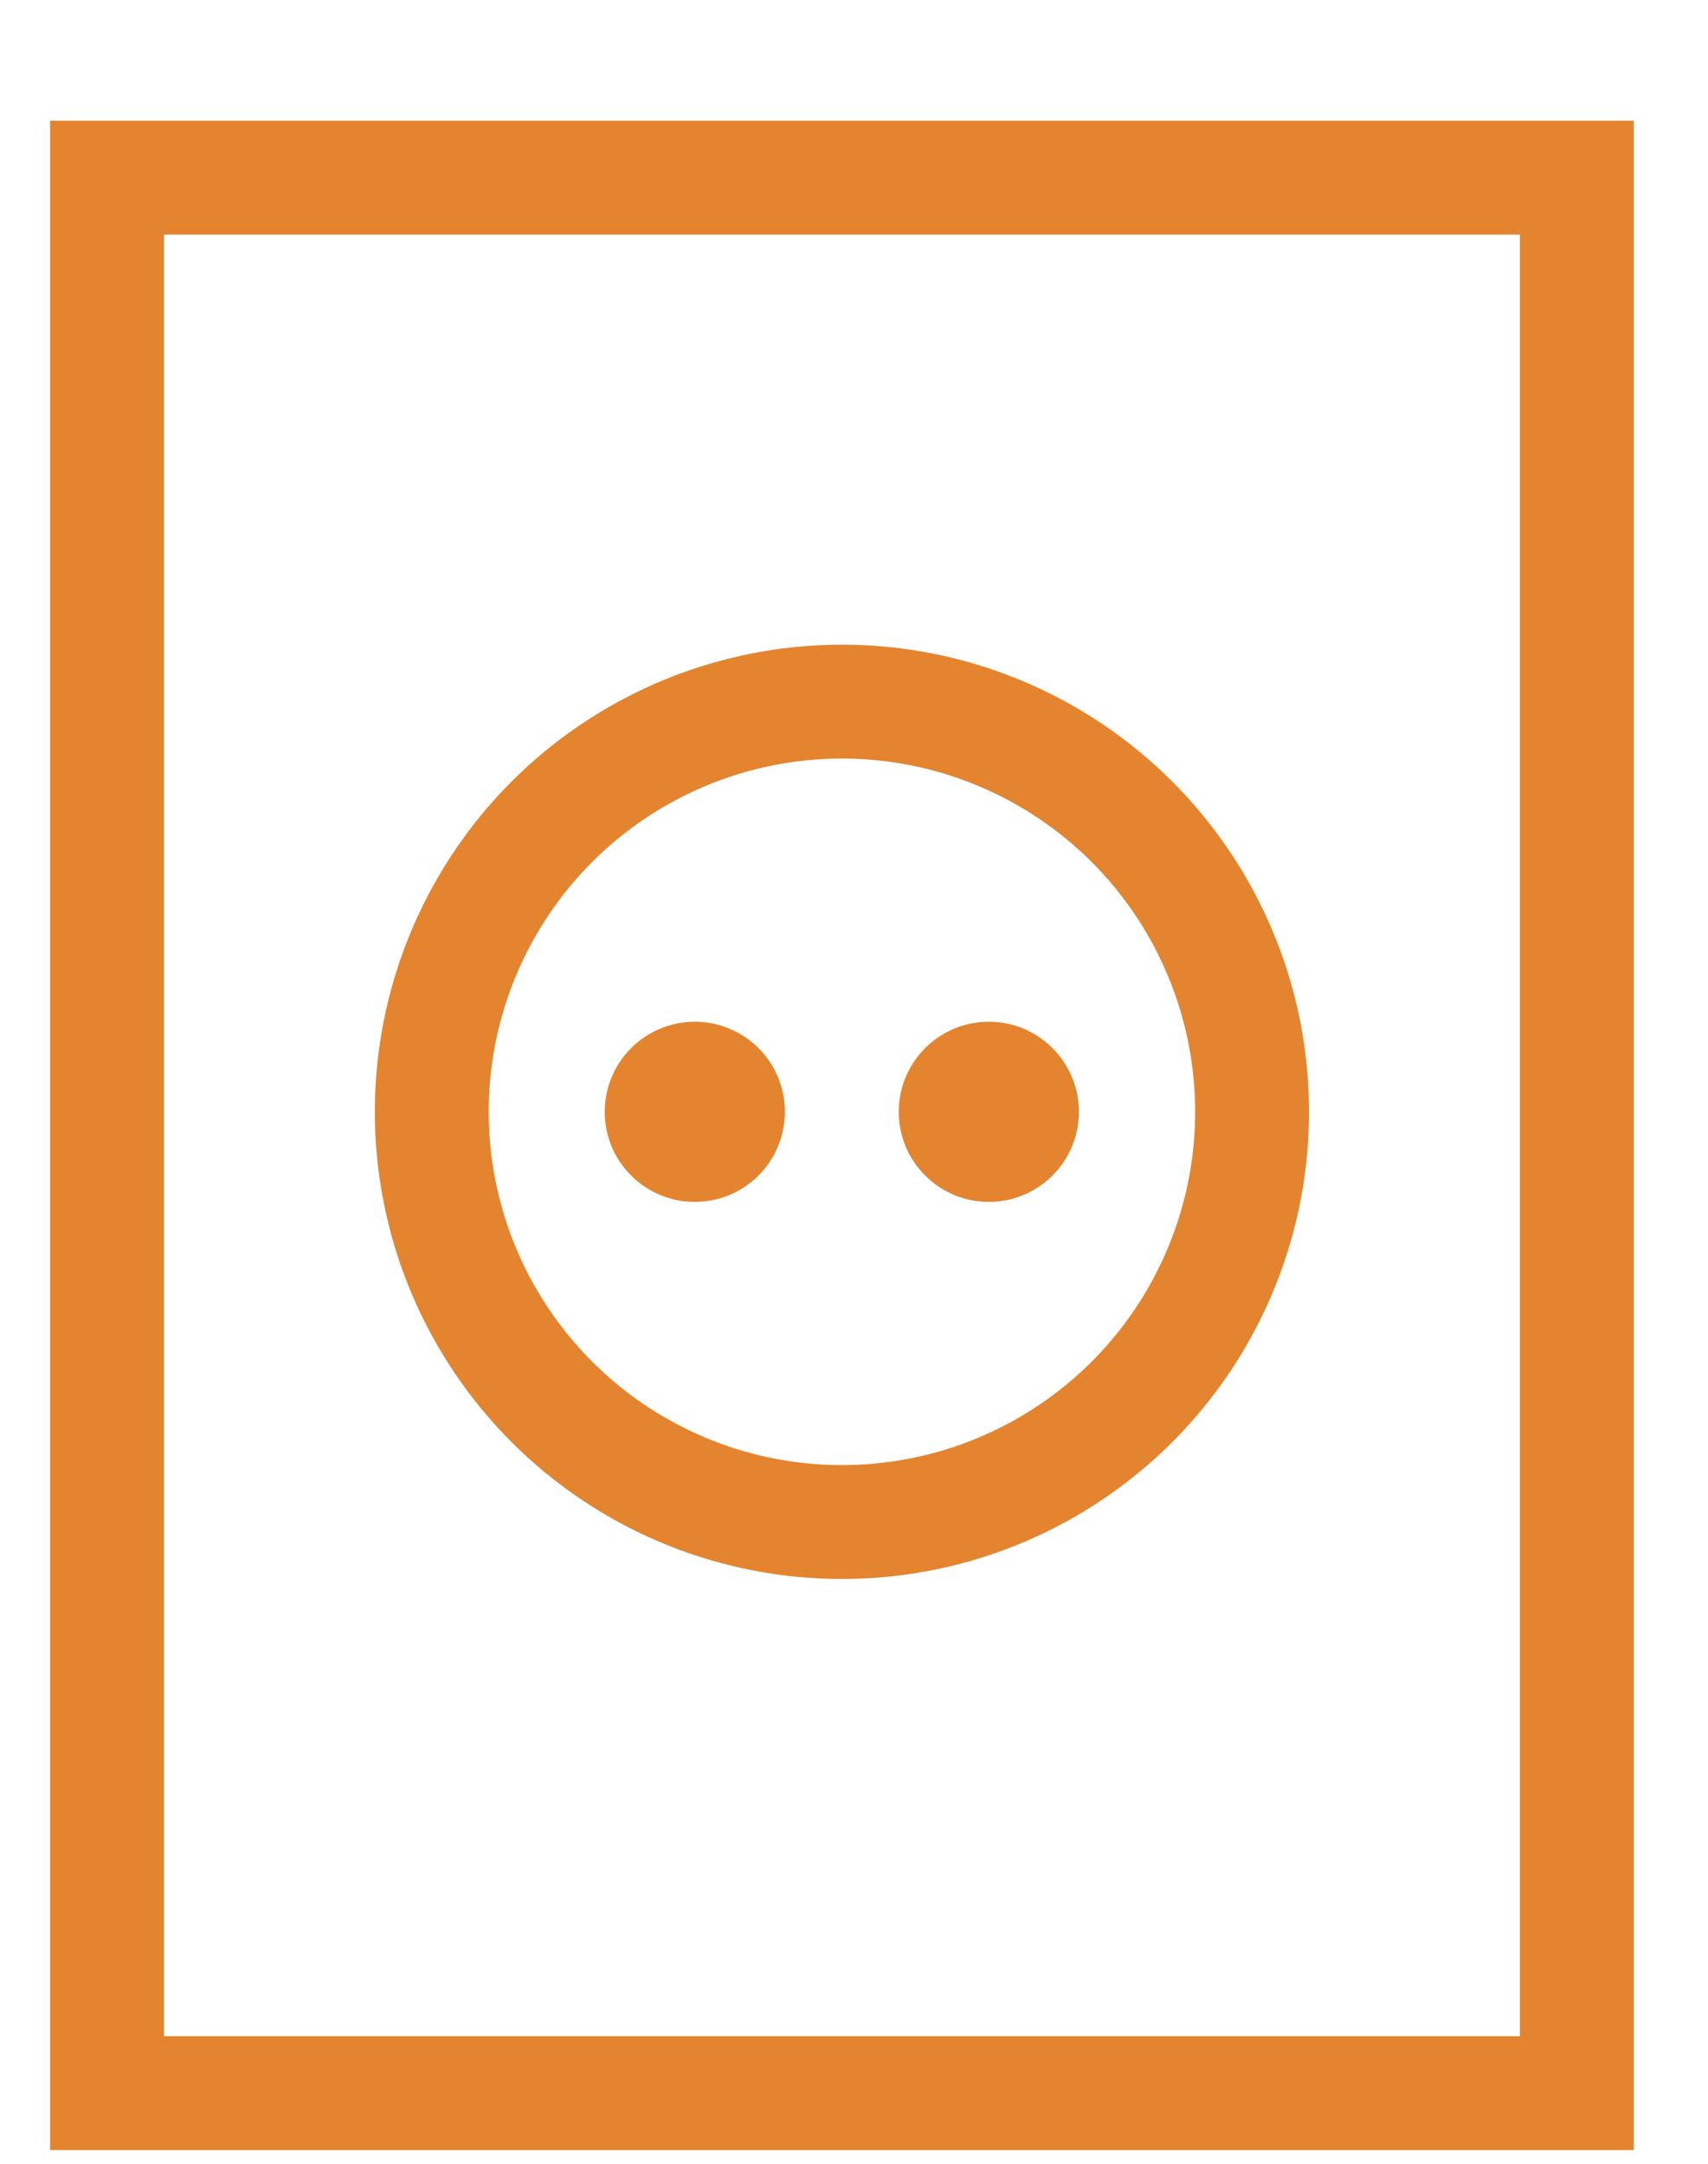
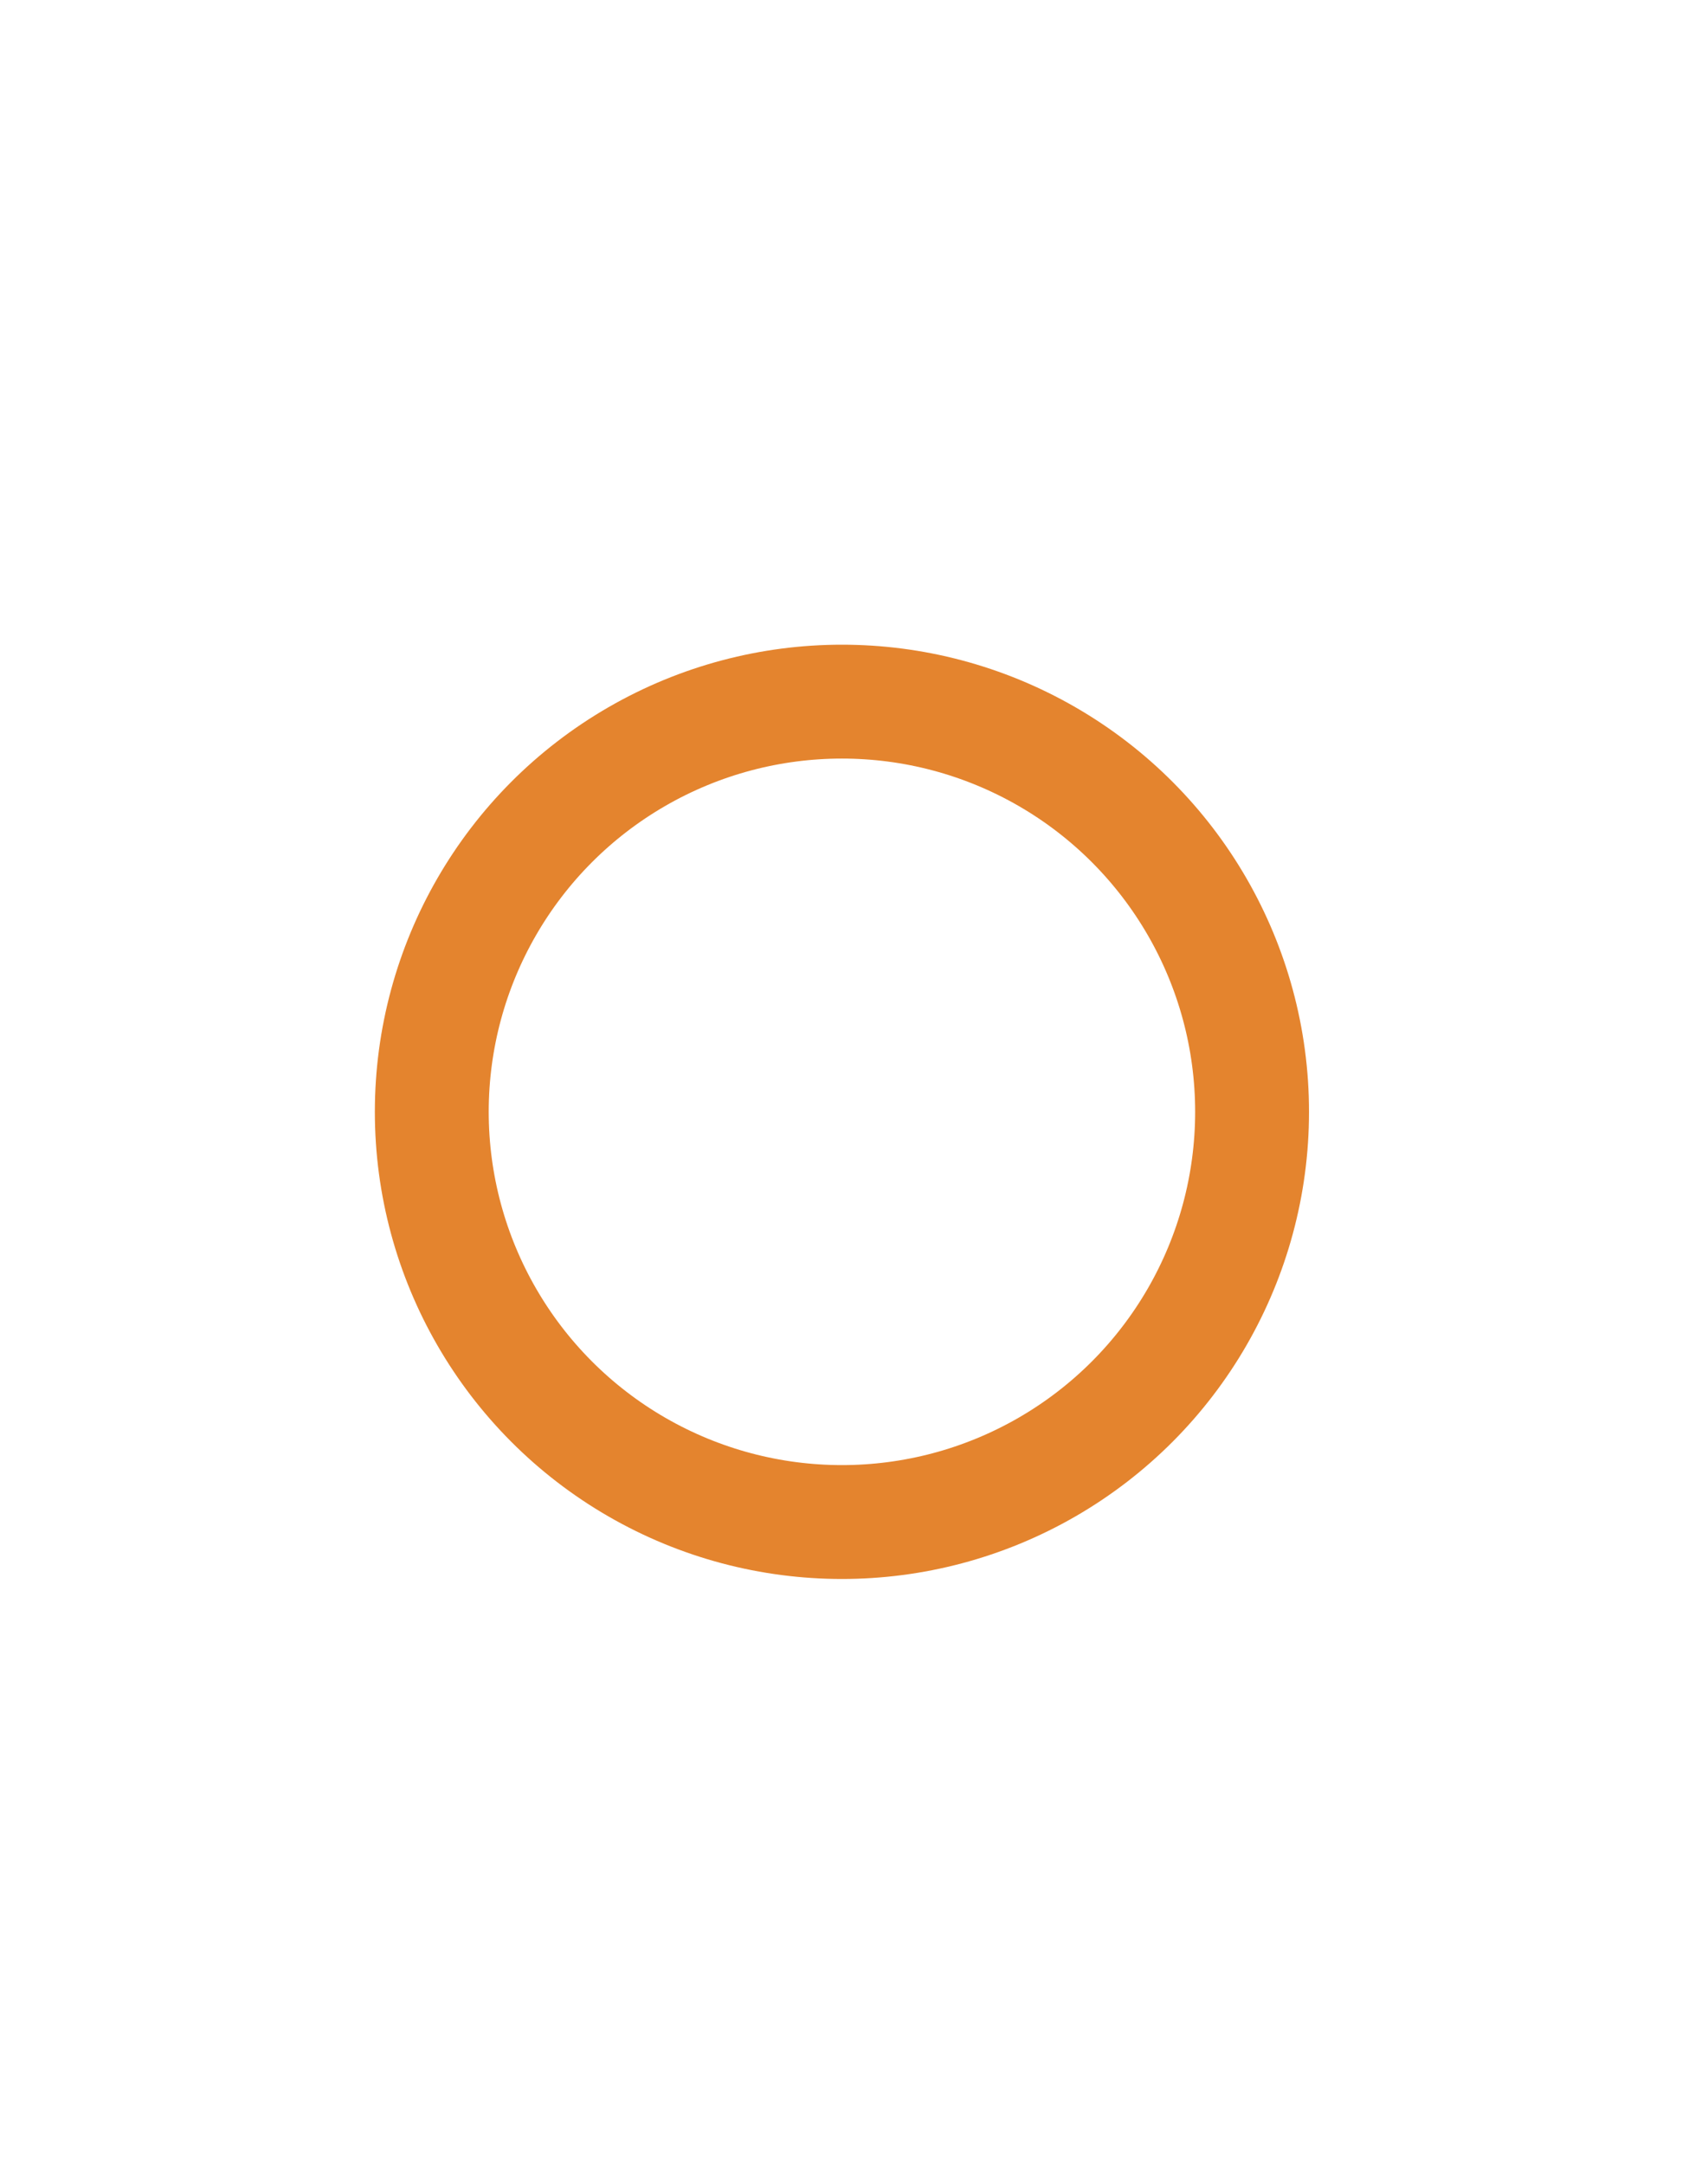
<svg xmlns="http://www.w3.org/2000/svg" version="1.1" id="Layer_1" x="0px" y="0px" width="15px" height="19px" viewBox="0 0 15 19" enable-background="new 0 0 15 19" xml:space="preserve">
-   <rect x="0.94" y="1.56" fill="none" stroke="#E4842E" stroke-miterlimit="10" width="12.908" height="16.82" />
  <circle fill="none" stroke="#E4842E" stroke-miterlimit="10" cx="7.394" cy="9.763" r="3.602" />
-   <circle fill="#E4842E" cx="6.102" cy="9.763" r="0.791" />
-   <circle fill="#E4842E" cx="8.684" cy="9.763" r="0.791" />
</svg>